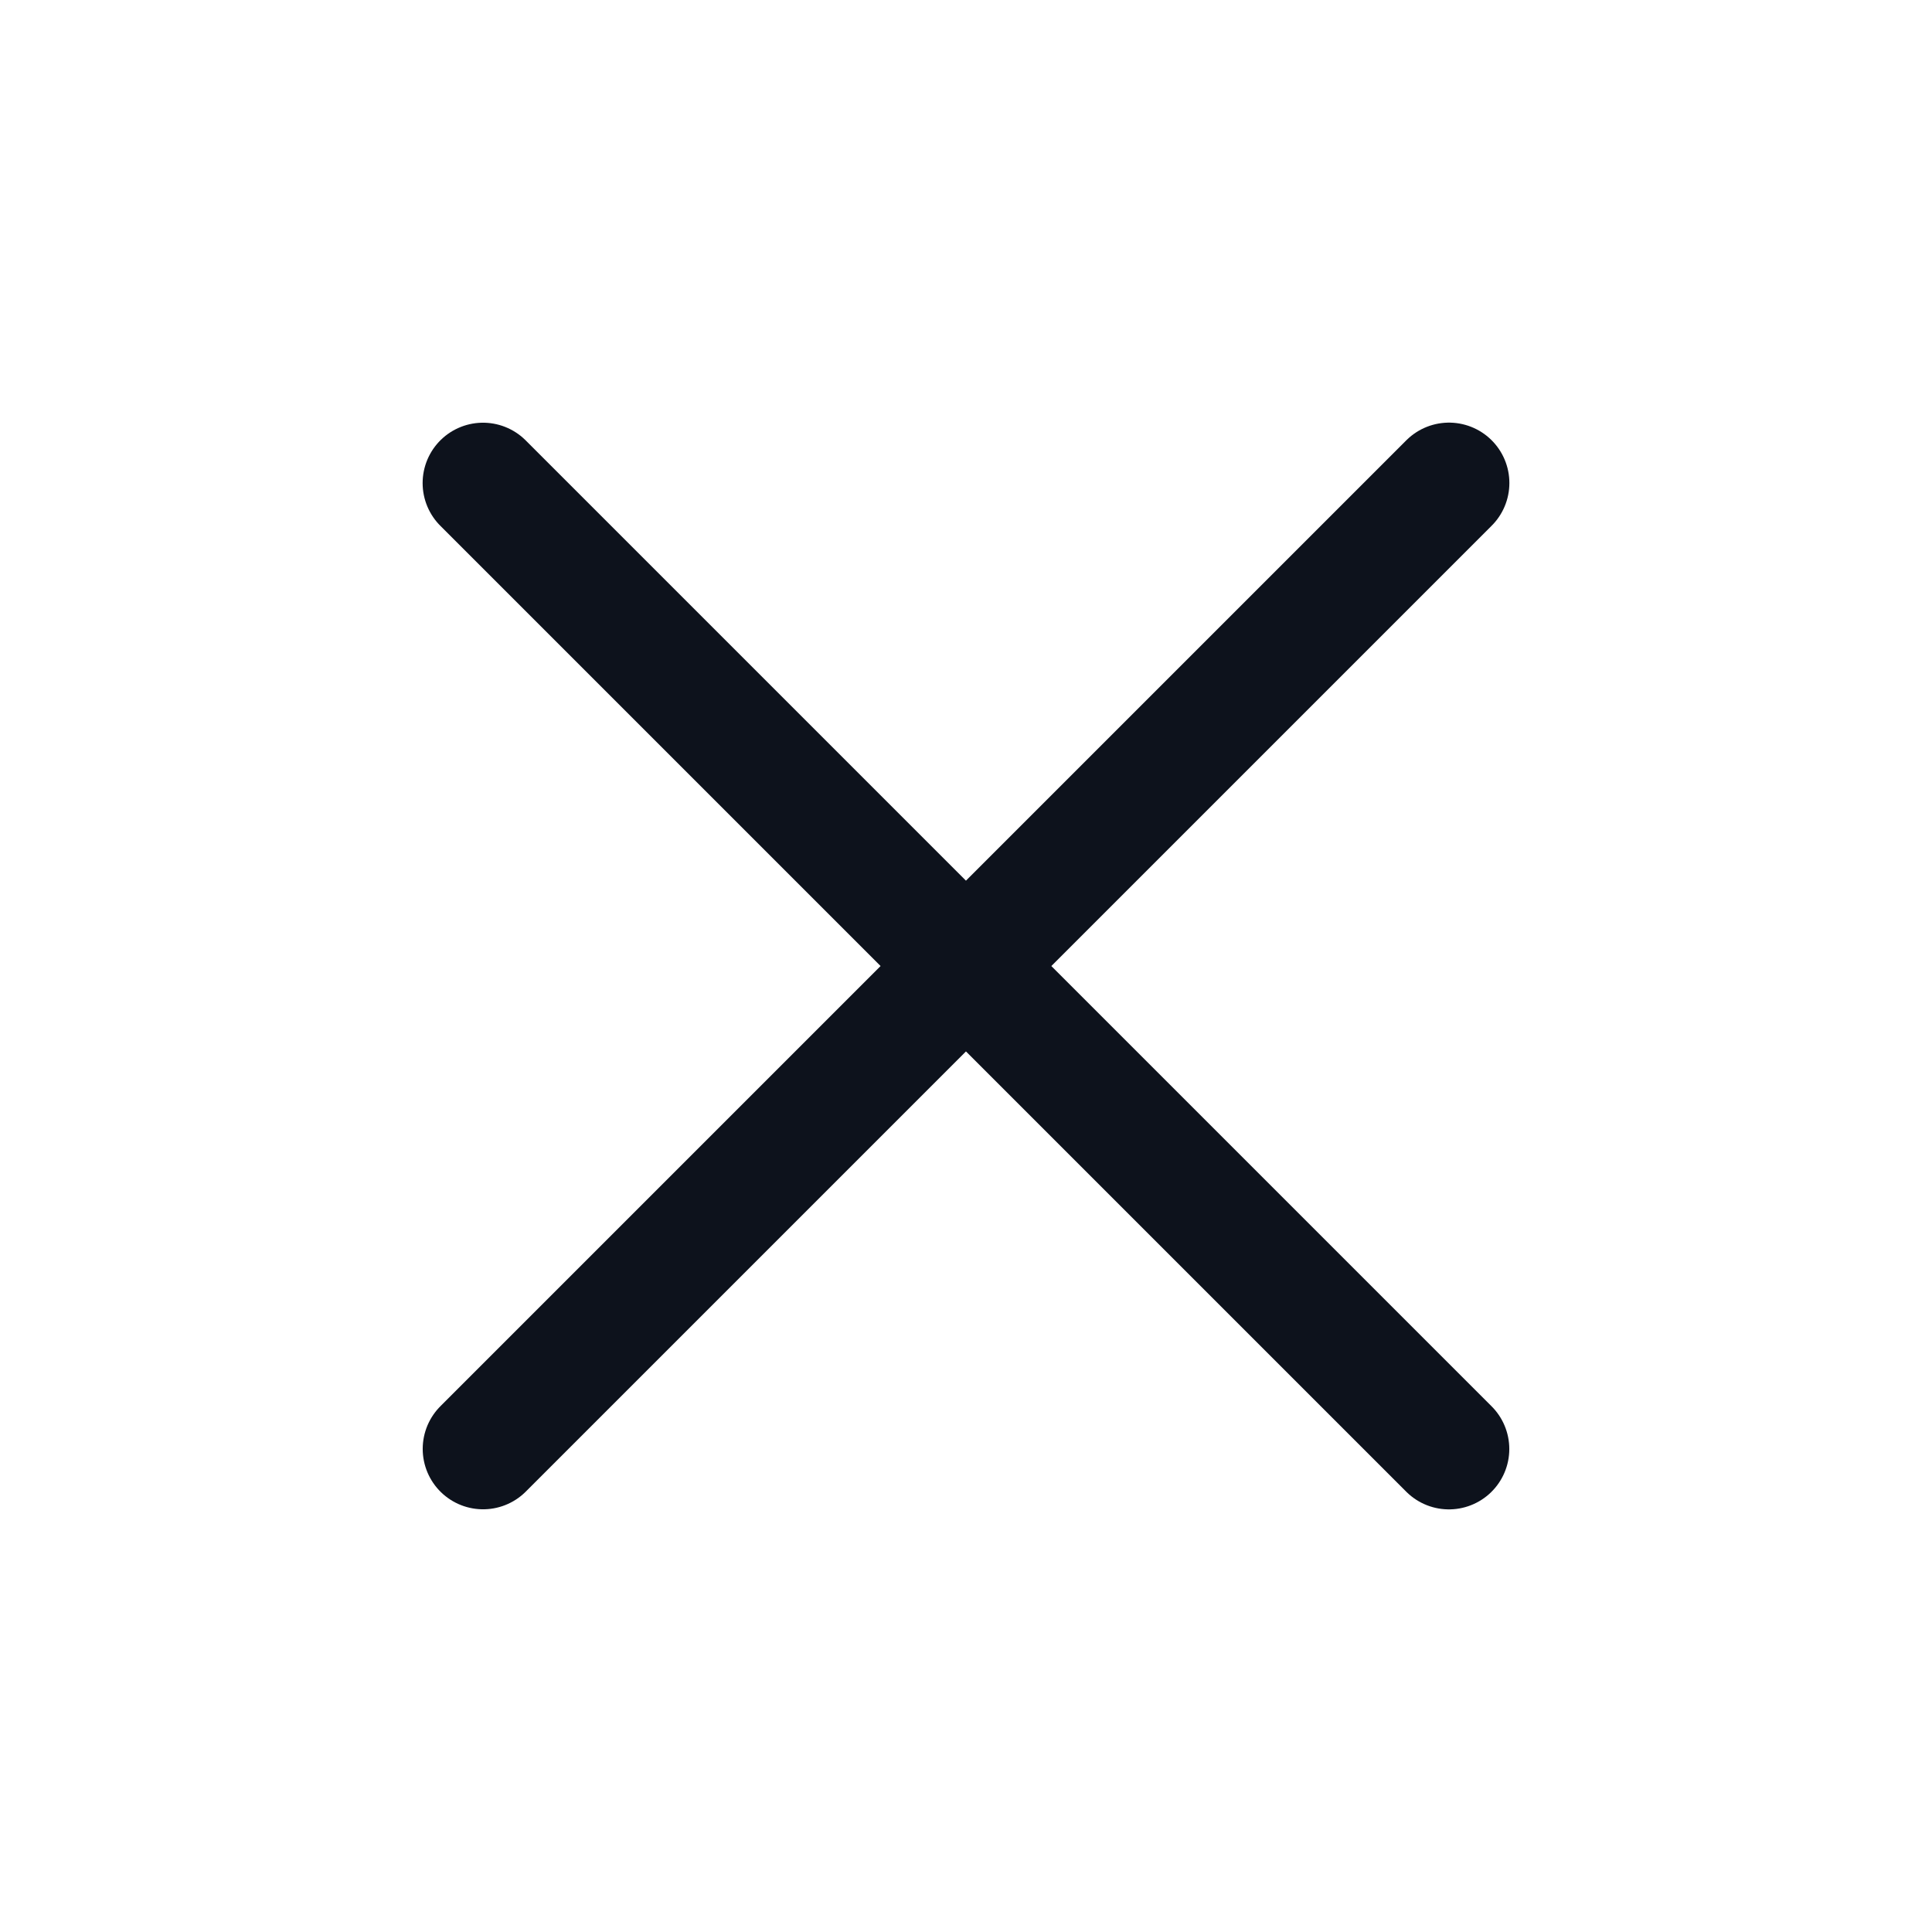
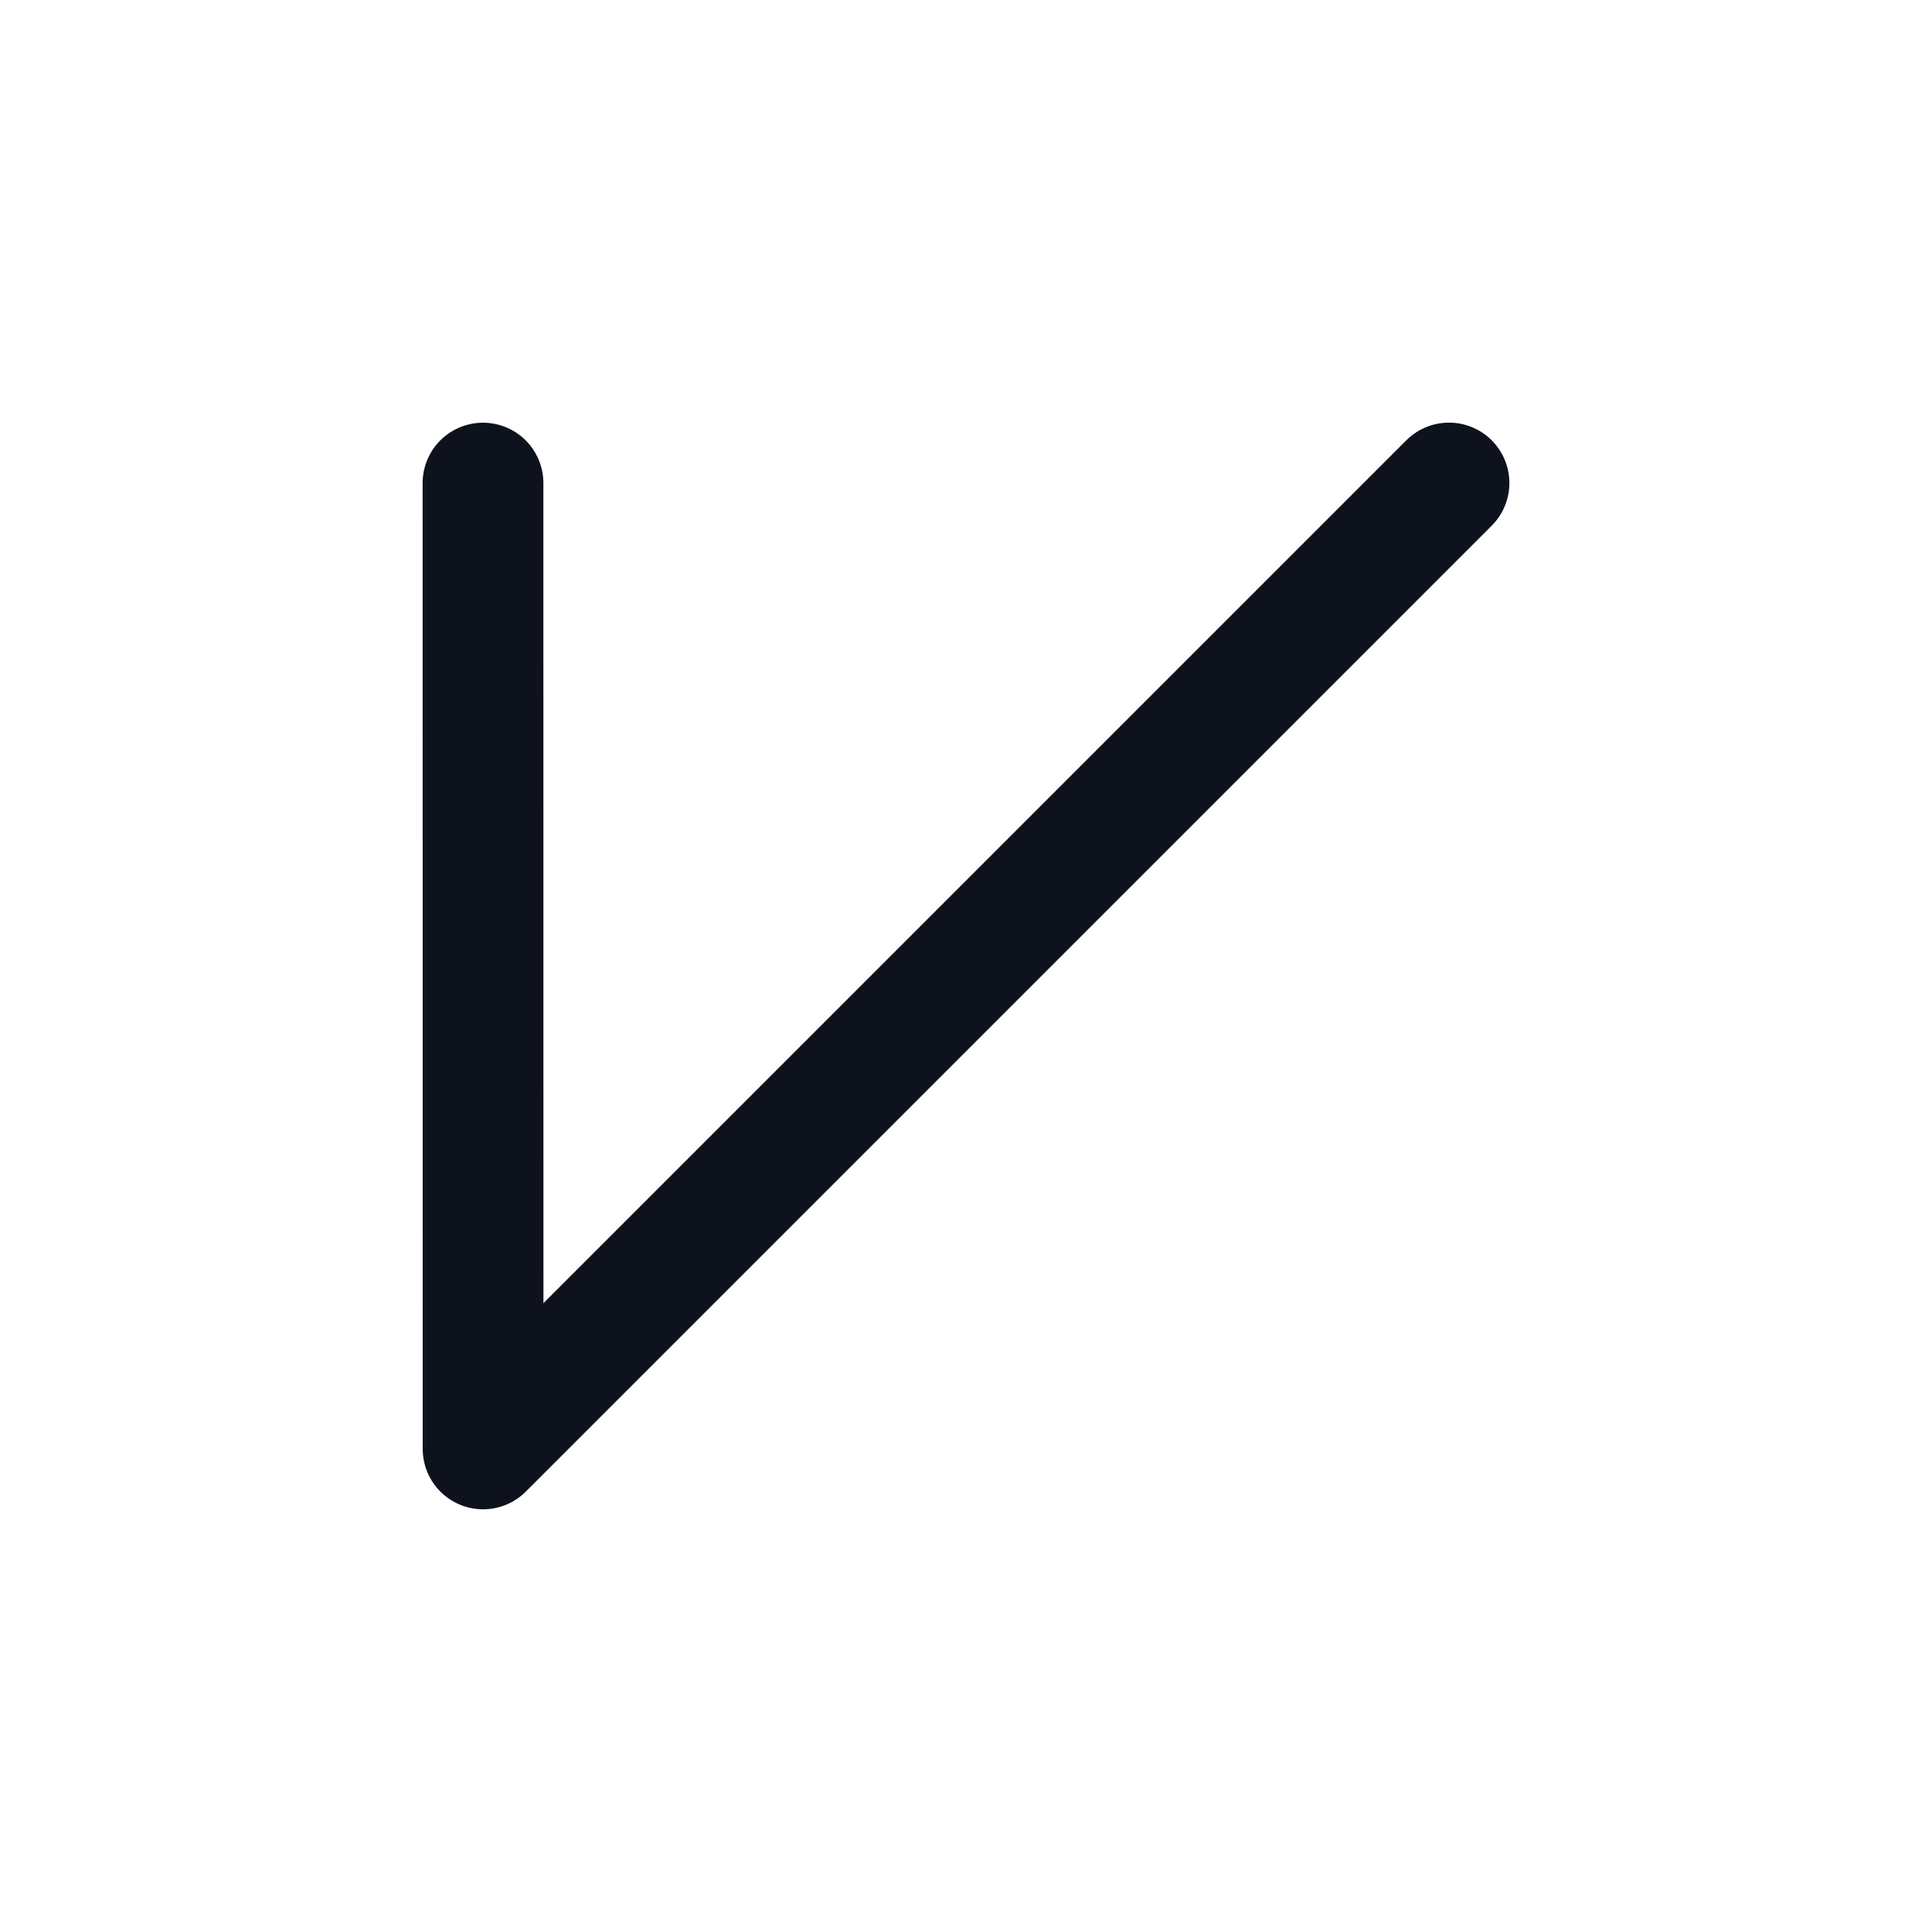
<svg xmlns="http://www.w3.org/2000/svg" viewBox="0 0 24 24" width="24" height="24" color="#0d121c" fill="none">
-   <path d="M18 6L6.001 17.999M17.999 18L6 6.001" stroke="#0d121c" stroke-width="1.5" stroke-linecap="round" stroke-linejoin="round" />
+   <path d="M18 6L6.001 17.999L6 6.001" stroke="#0d121c" stroke-width="1.5" stroke-linecap="round" stroke-linejoin="round" />
</svg>